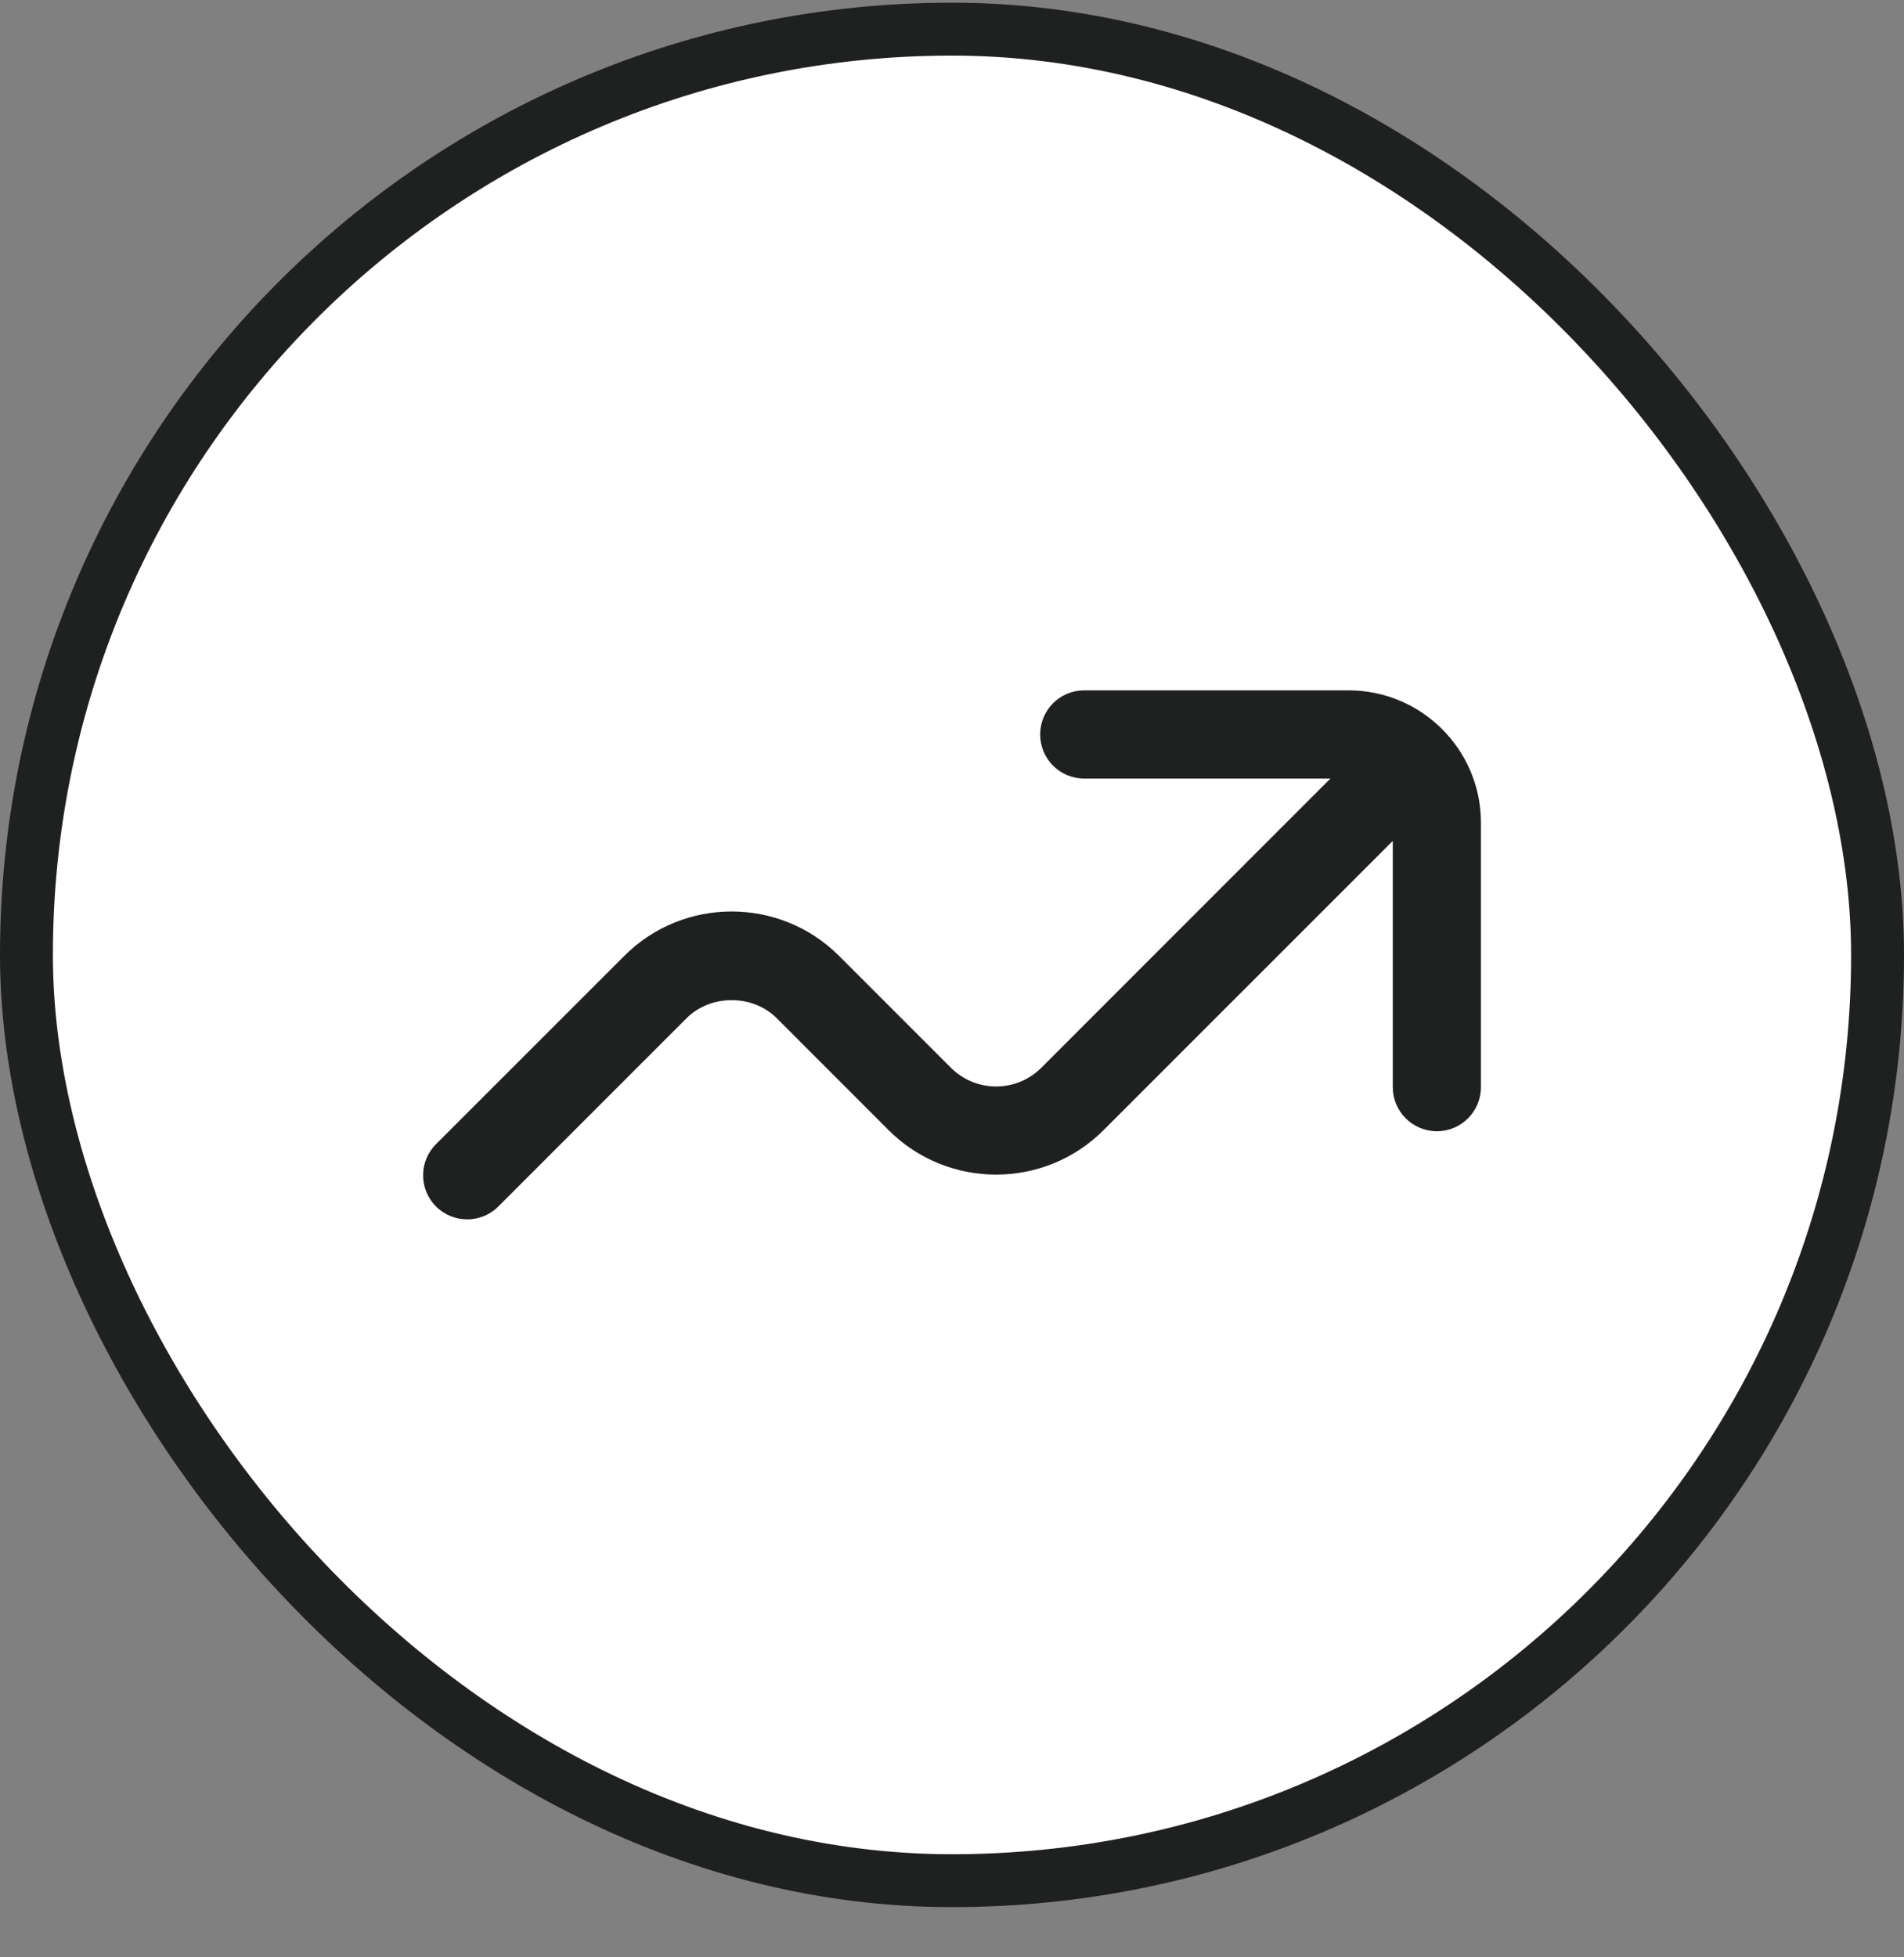
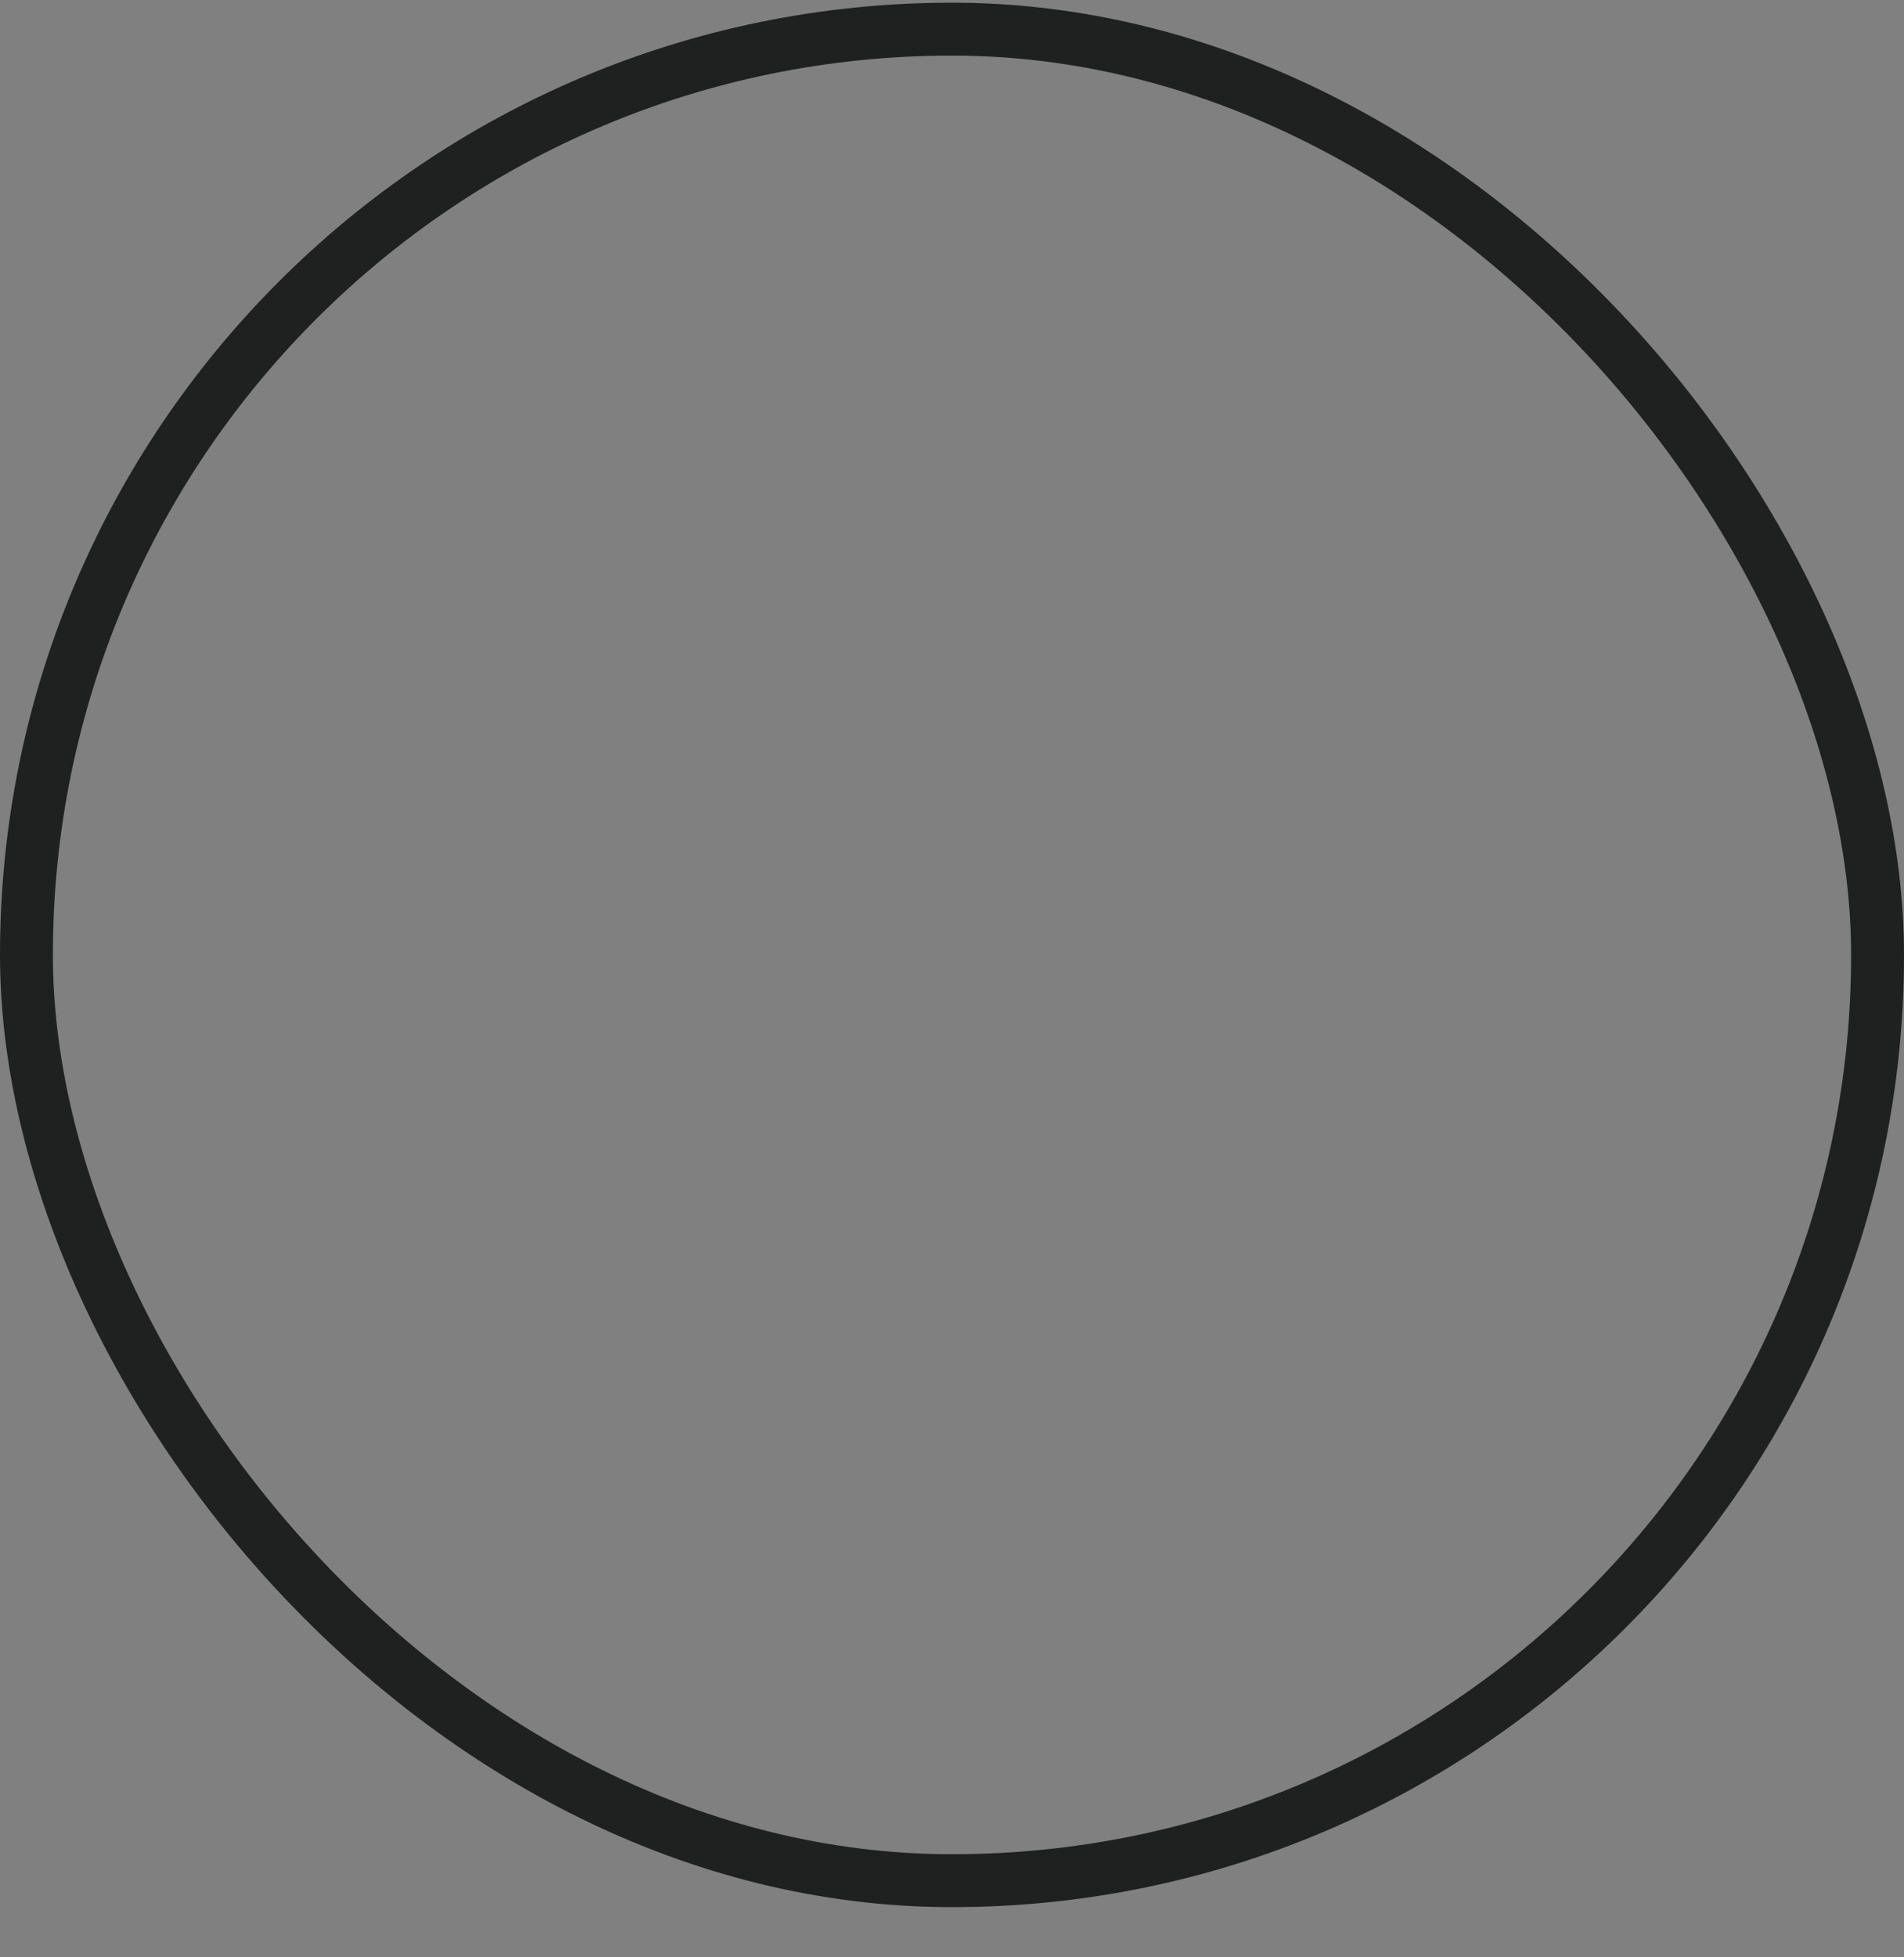
<svg xmlns="http://www.w3.org/2000/svg" width="36" height="37" viewBox="0 0 36 37" fill="none">
  <rect x="0" y="0" width="36" height="37" fill="#808080" stroke="none" />
-   <rect x="0.5" y="0.551" width="35" height="35" rx="17.5" fill="white" />
  <rect x="0.5" y="0.551" width="35" height="35" rx="17.5" stroke="#1F2020" />
  <g clip-path="url(#clip0_5426_5019)">
-     <path d="M25.5 13.05H20.5C20.039 13.05 19.667 13.423 19.667 13.884C19.667 14.345 20.039 14.717 20.5 14.717H25.155L19.687 20.186C19.217 20.655 18.452 20.655 17.981 20.186L15.865 18.07C14.745 16.95 12.922 16.95 11.803 18.07L8.244 21.628C7.918 21.954 7.918 22.48 8.244 22.806C8.407 22.969 8.62 23.05 8.833 23.05C9.047 23.05 9.26 22.969 9.423 22.806L12.981 19.248C13.437 18.792 14.231 18.792 14.687 19.248L16.802 21.364C17.922 22.484 19.745 22.484 20.865 21.364L26.334 15.896V20.55C26.334 21.011 26.707 21.384 27.168 21.384C27.628 21.384 28.001 21.011 28.001 20.55V15.55C28.001 14.172 26.878 13.05 25.5 13.05Z" fill="#1F2020" />
-   </g>
+     </g>
  <defs>
    <clipPath id="clip0_5426_5019">
      <rect width="20" height="20" fill="white" transform="translate(8 8.051)" />
    </clipPath>
  </defs>
</svg>